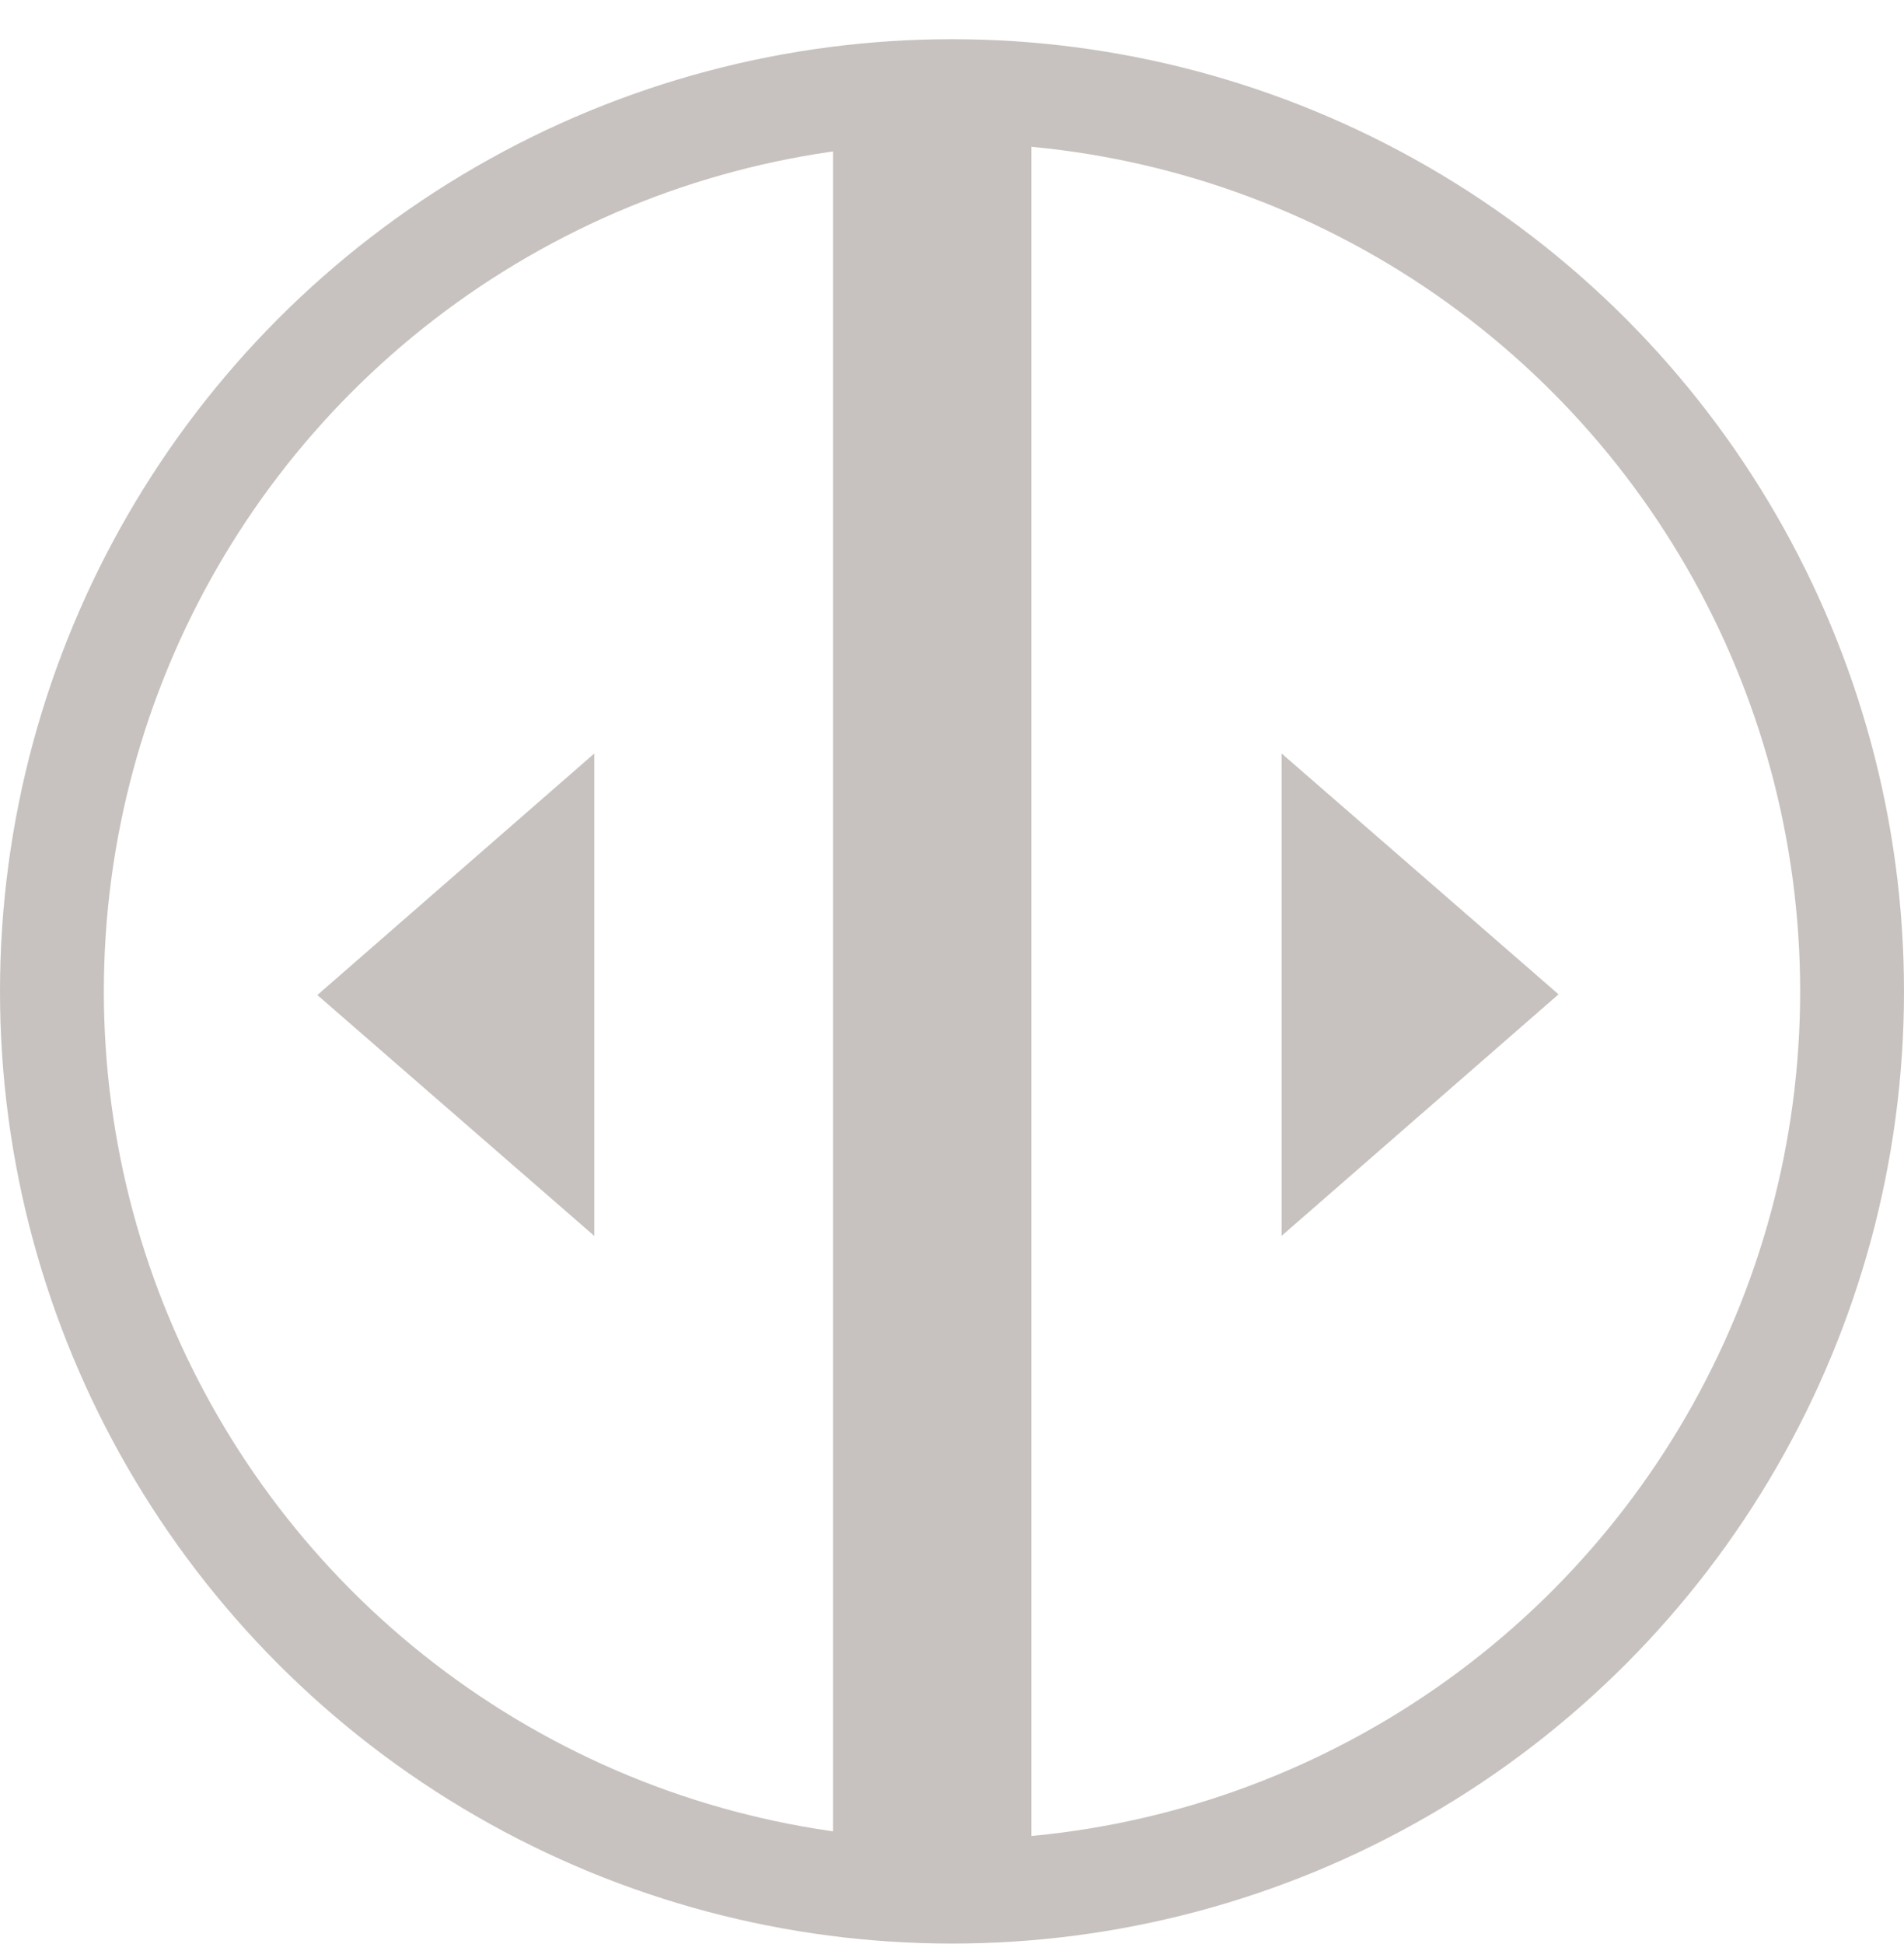
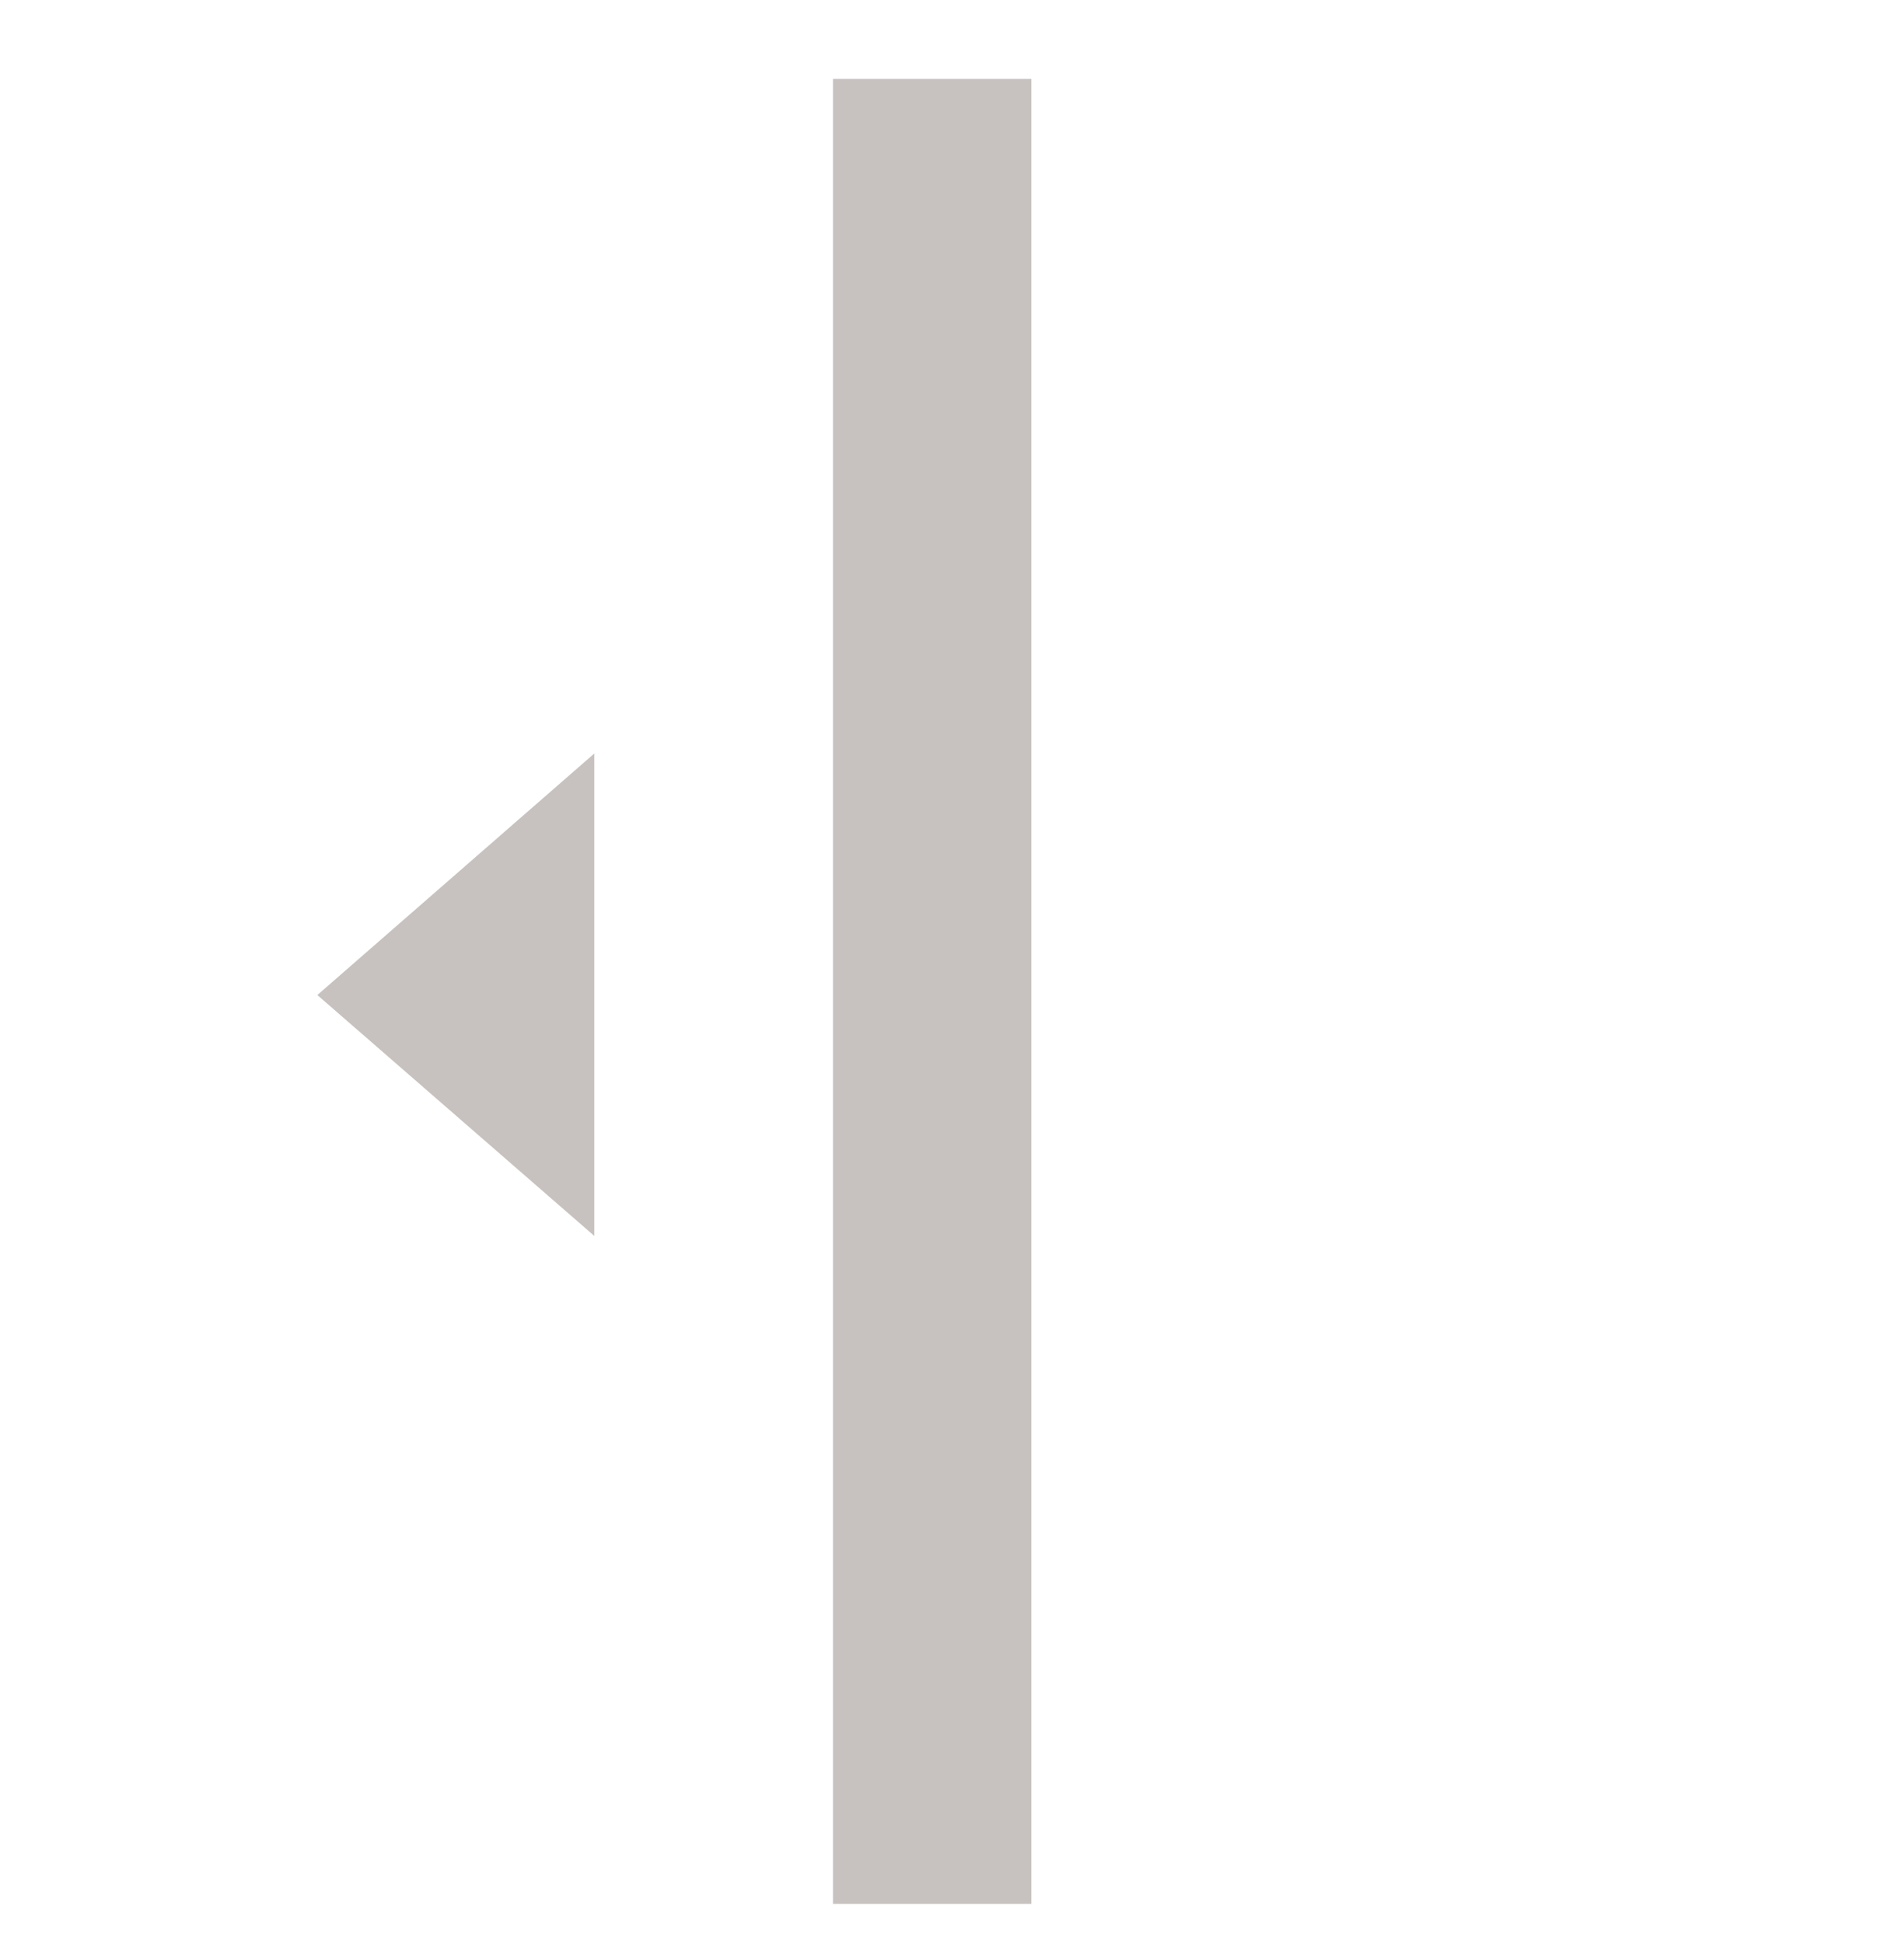
<svg xmlns="http://www.w3.org/2000/svg" width="48" height="49" viewBox="0 0 48 49" fill="none">
  <line x1="23.5" y1="1.988" x2="23.5" y2="47.988" stroke="#C7C2BF" stroke-width="5" />
-   <circle cx="24" cy="24.988" r="22.691" stroke="#C7C2BF" stroke-width="2.618" />
  <path fill-rule="evenodd" clip-rule="evenodd" d="M14.982 18.992L8 25.08L14.982 31.151V18.992Z" fill="#C7C2BF" />
-   <path fill-rule="evenodd" clip-rule="evenodd" d="M32.309 31.15L39.291 25.062L32.309 18.991L32.309 31.15Z" fill="#C7C2BF" />
</svg>